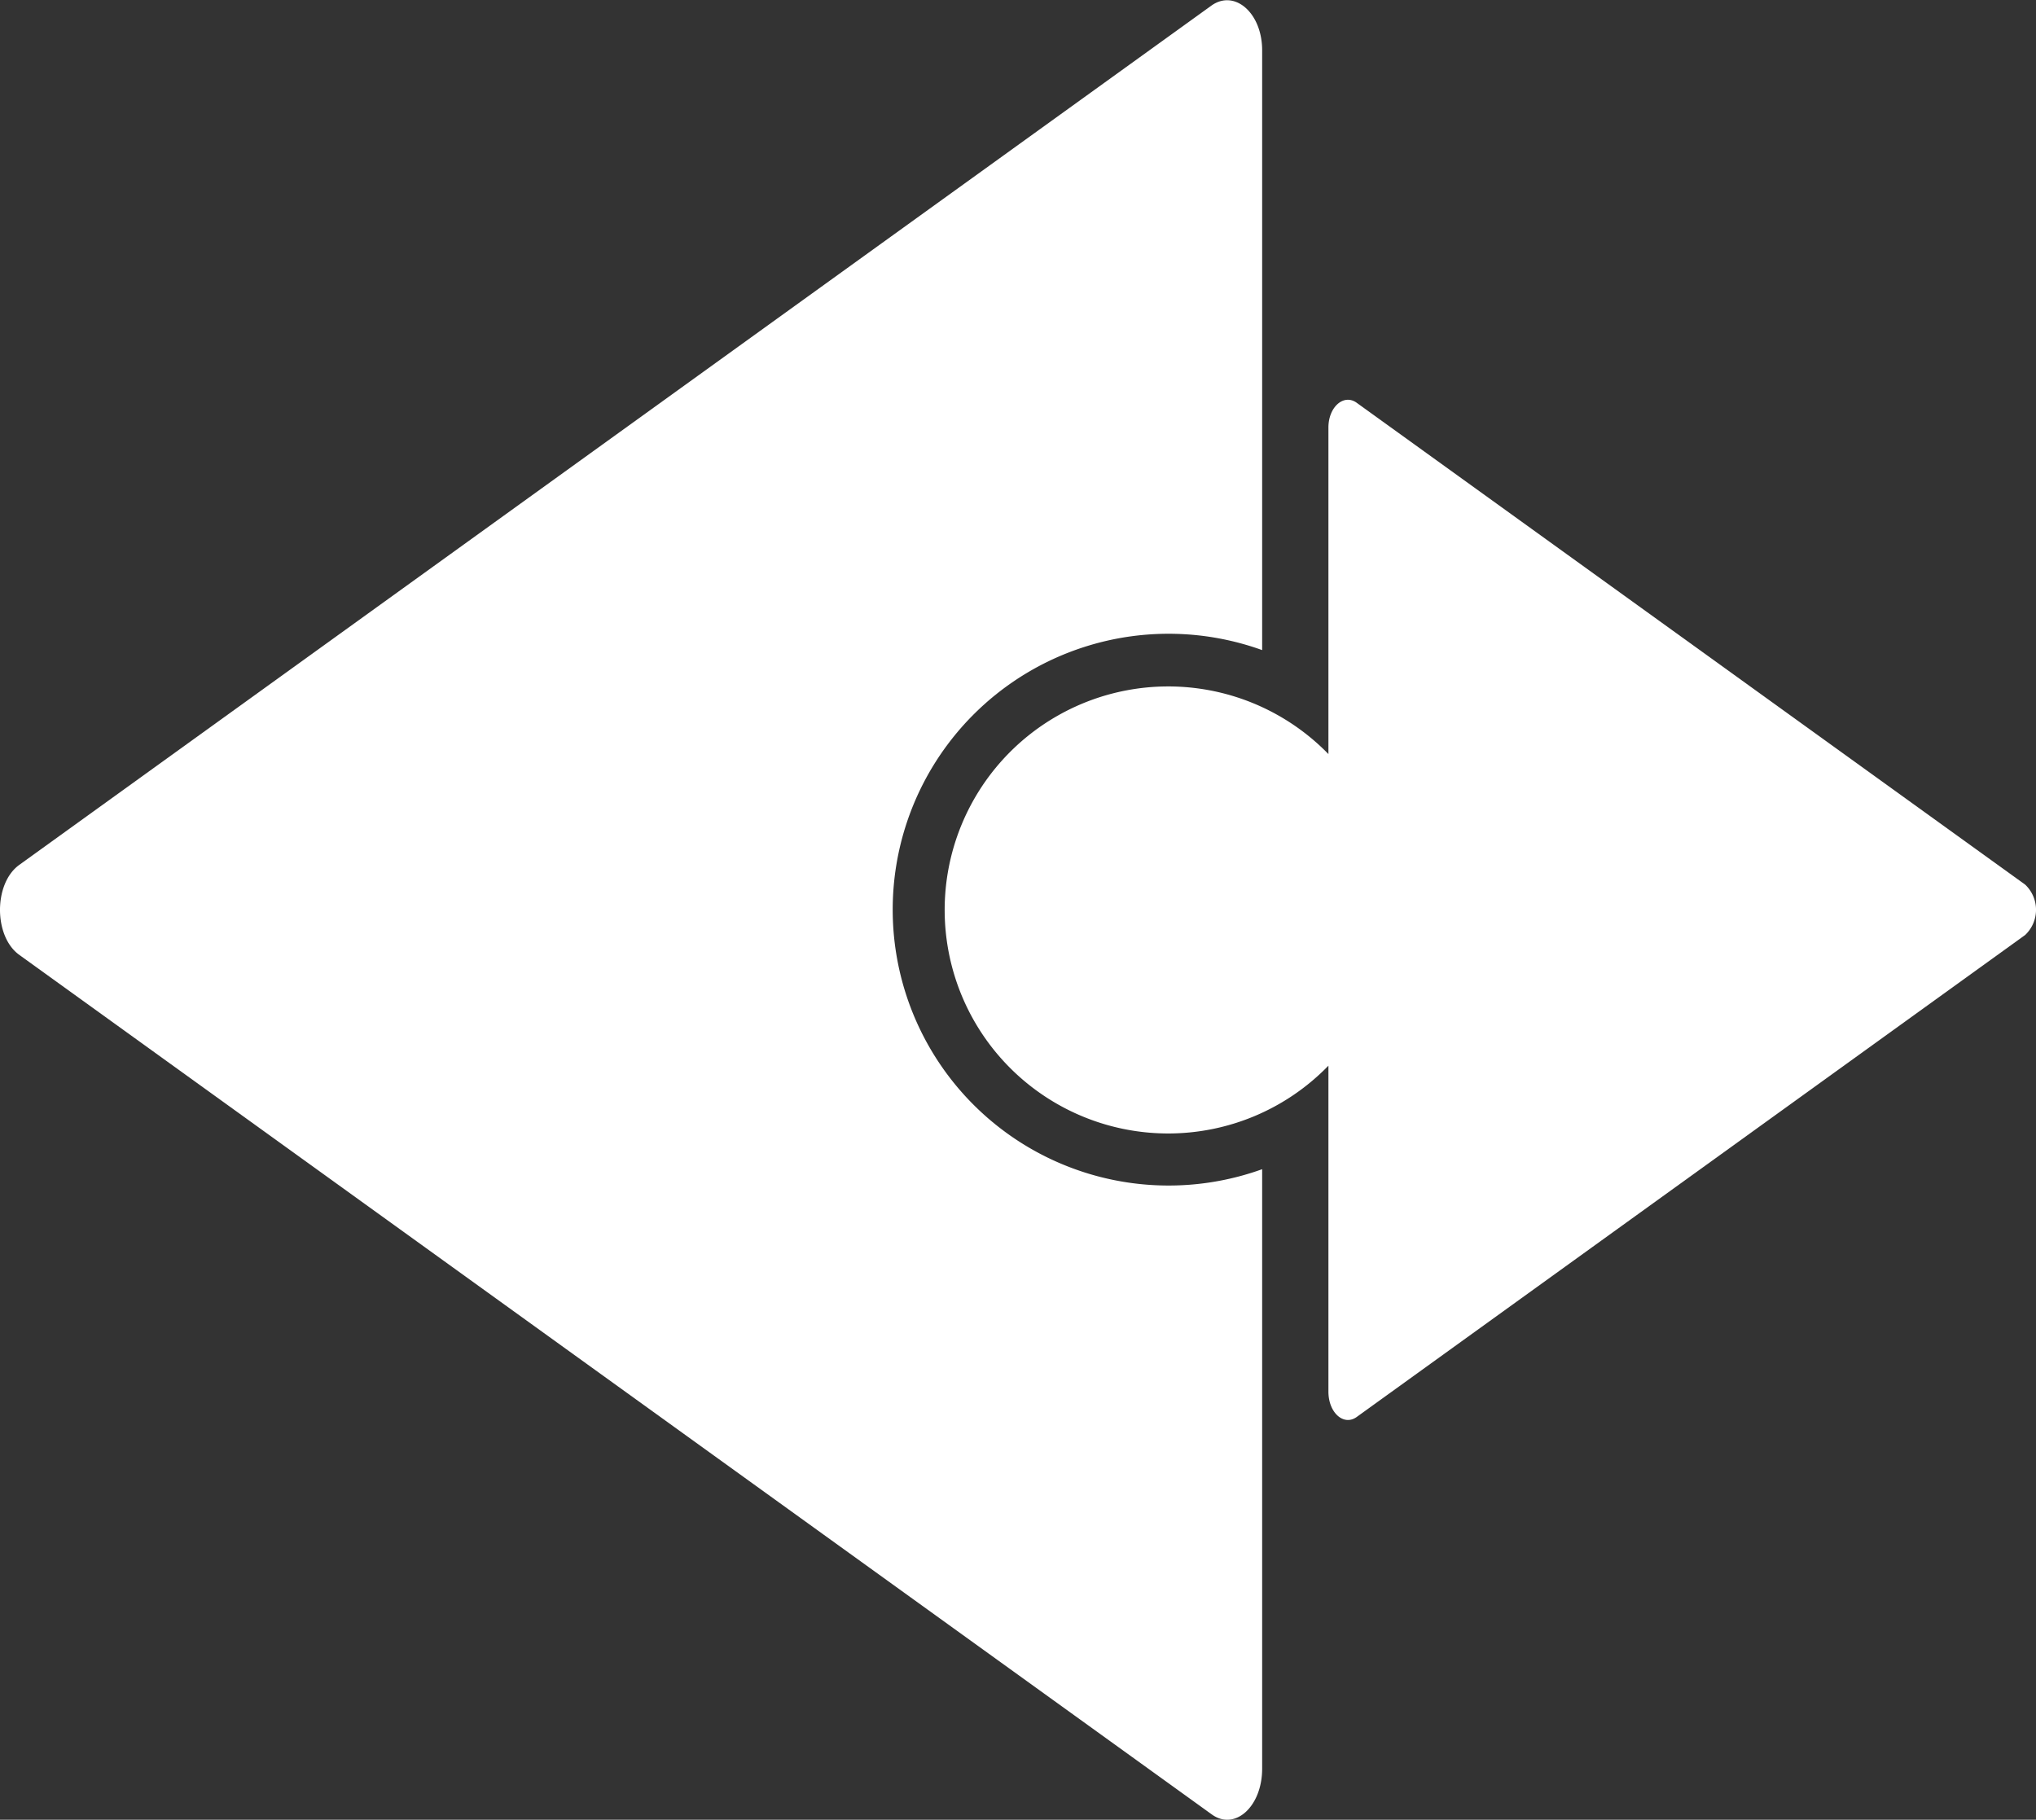
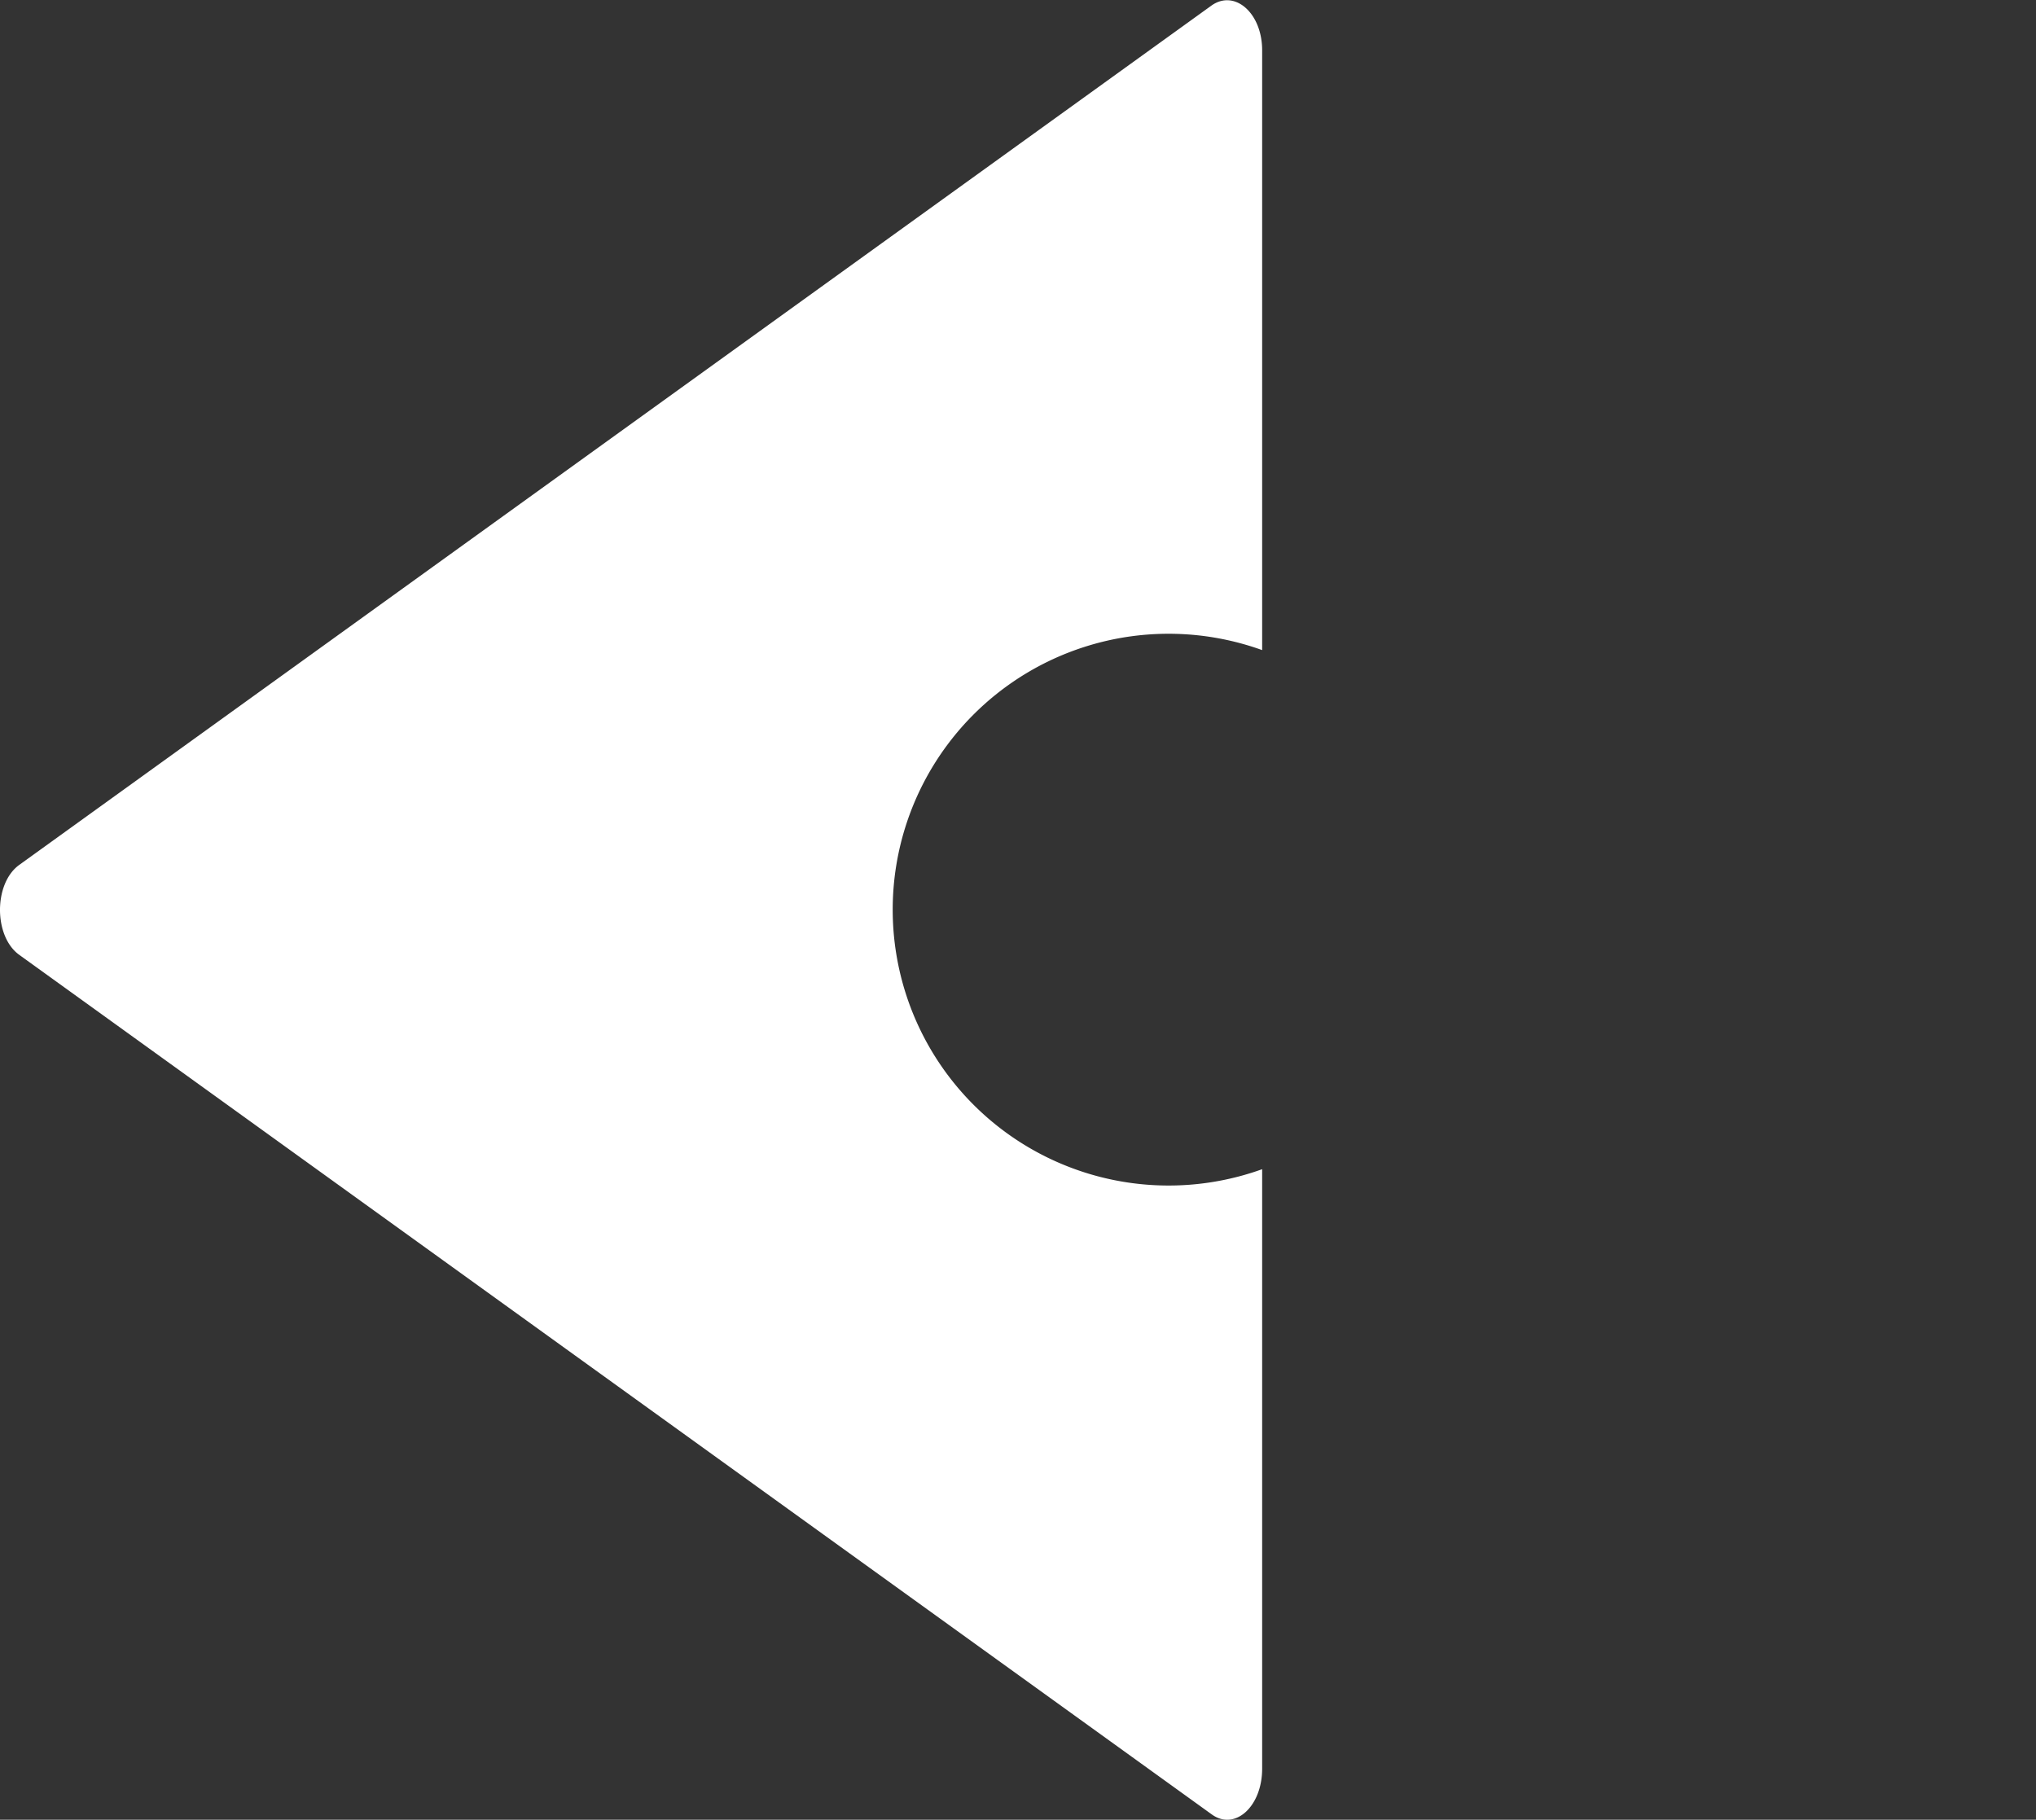
<svg xmlns="http://www.w3.org/2000/svg" viewBox="0 0 133.34 119.19">
  <rect x="0" y="0" width="133.34" height="119.19" fill="#333333" stroke="none" />
  <defs>
    <style>.cls-1{fill:#fff;}</style>
  </defs>
  <g id="Layer_2" data-name="Layer 2">
    <g id="Layer_1-2" data-name="Layer 1">
-       <path class="cls-1" d="M76.5,74.24A14.62,14.62,0,0,0,87,69.8V91.15c0,1.38,1,2.27,1.85,1.66l43.78-31.57a2.27,2.27,0,0,0,0-3.3L88.85,26.38C88,25.77,87,26.66,87,28V49.39A14.64,14.64,0,1,0,76.5,74.24Z" />
      <path class="cls-1" d="M1.26,62.54l78.1,56.3c1.51,1.09,3.3-.5,3.3-3V76.58a18.07,18.07,0,1,1,0-34V3.3c0-2.45-1.79-4-3.3-2.95L1.26,56.65C-.42,57.86-.42,61.33,1.26,62.54Z" />
    </g>
  </g>
</svg>